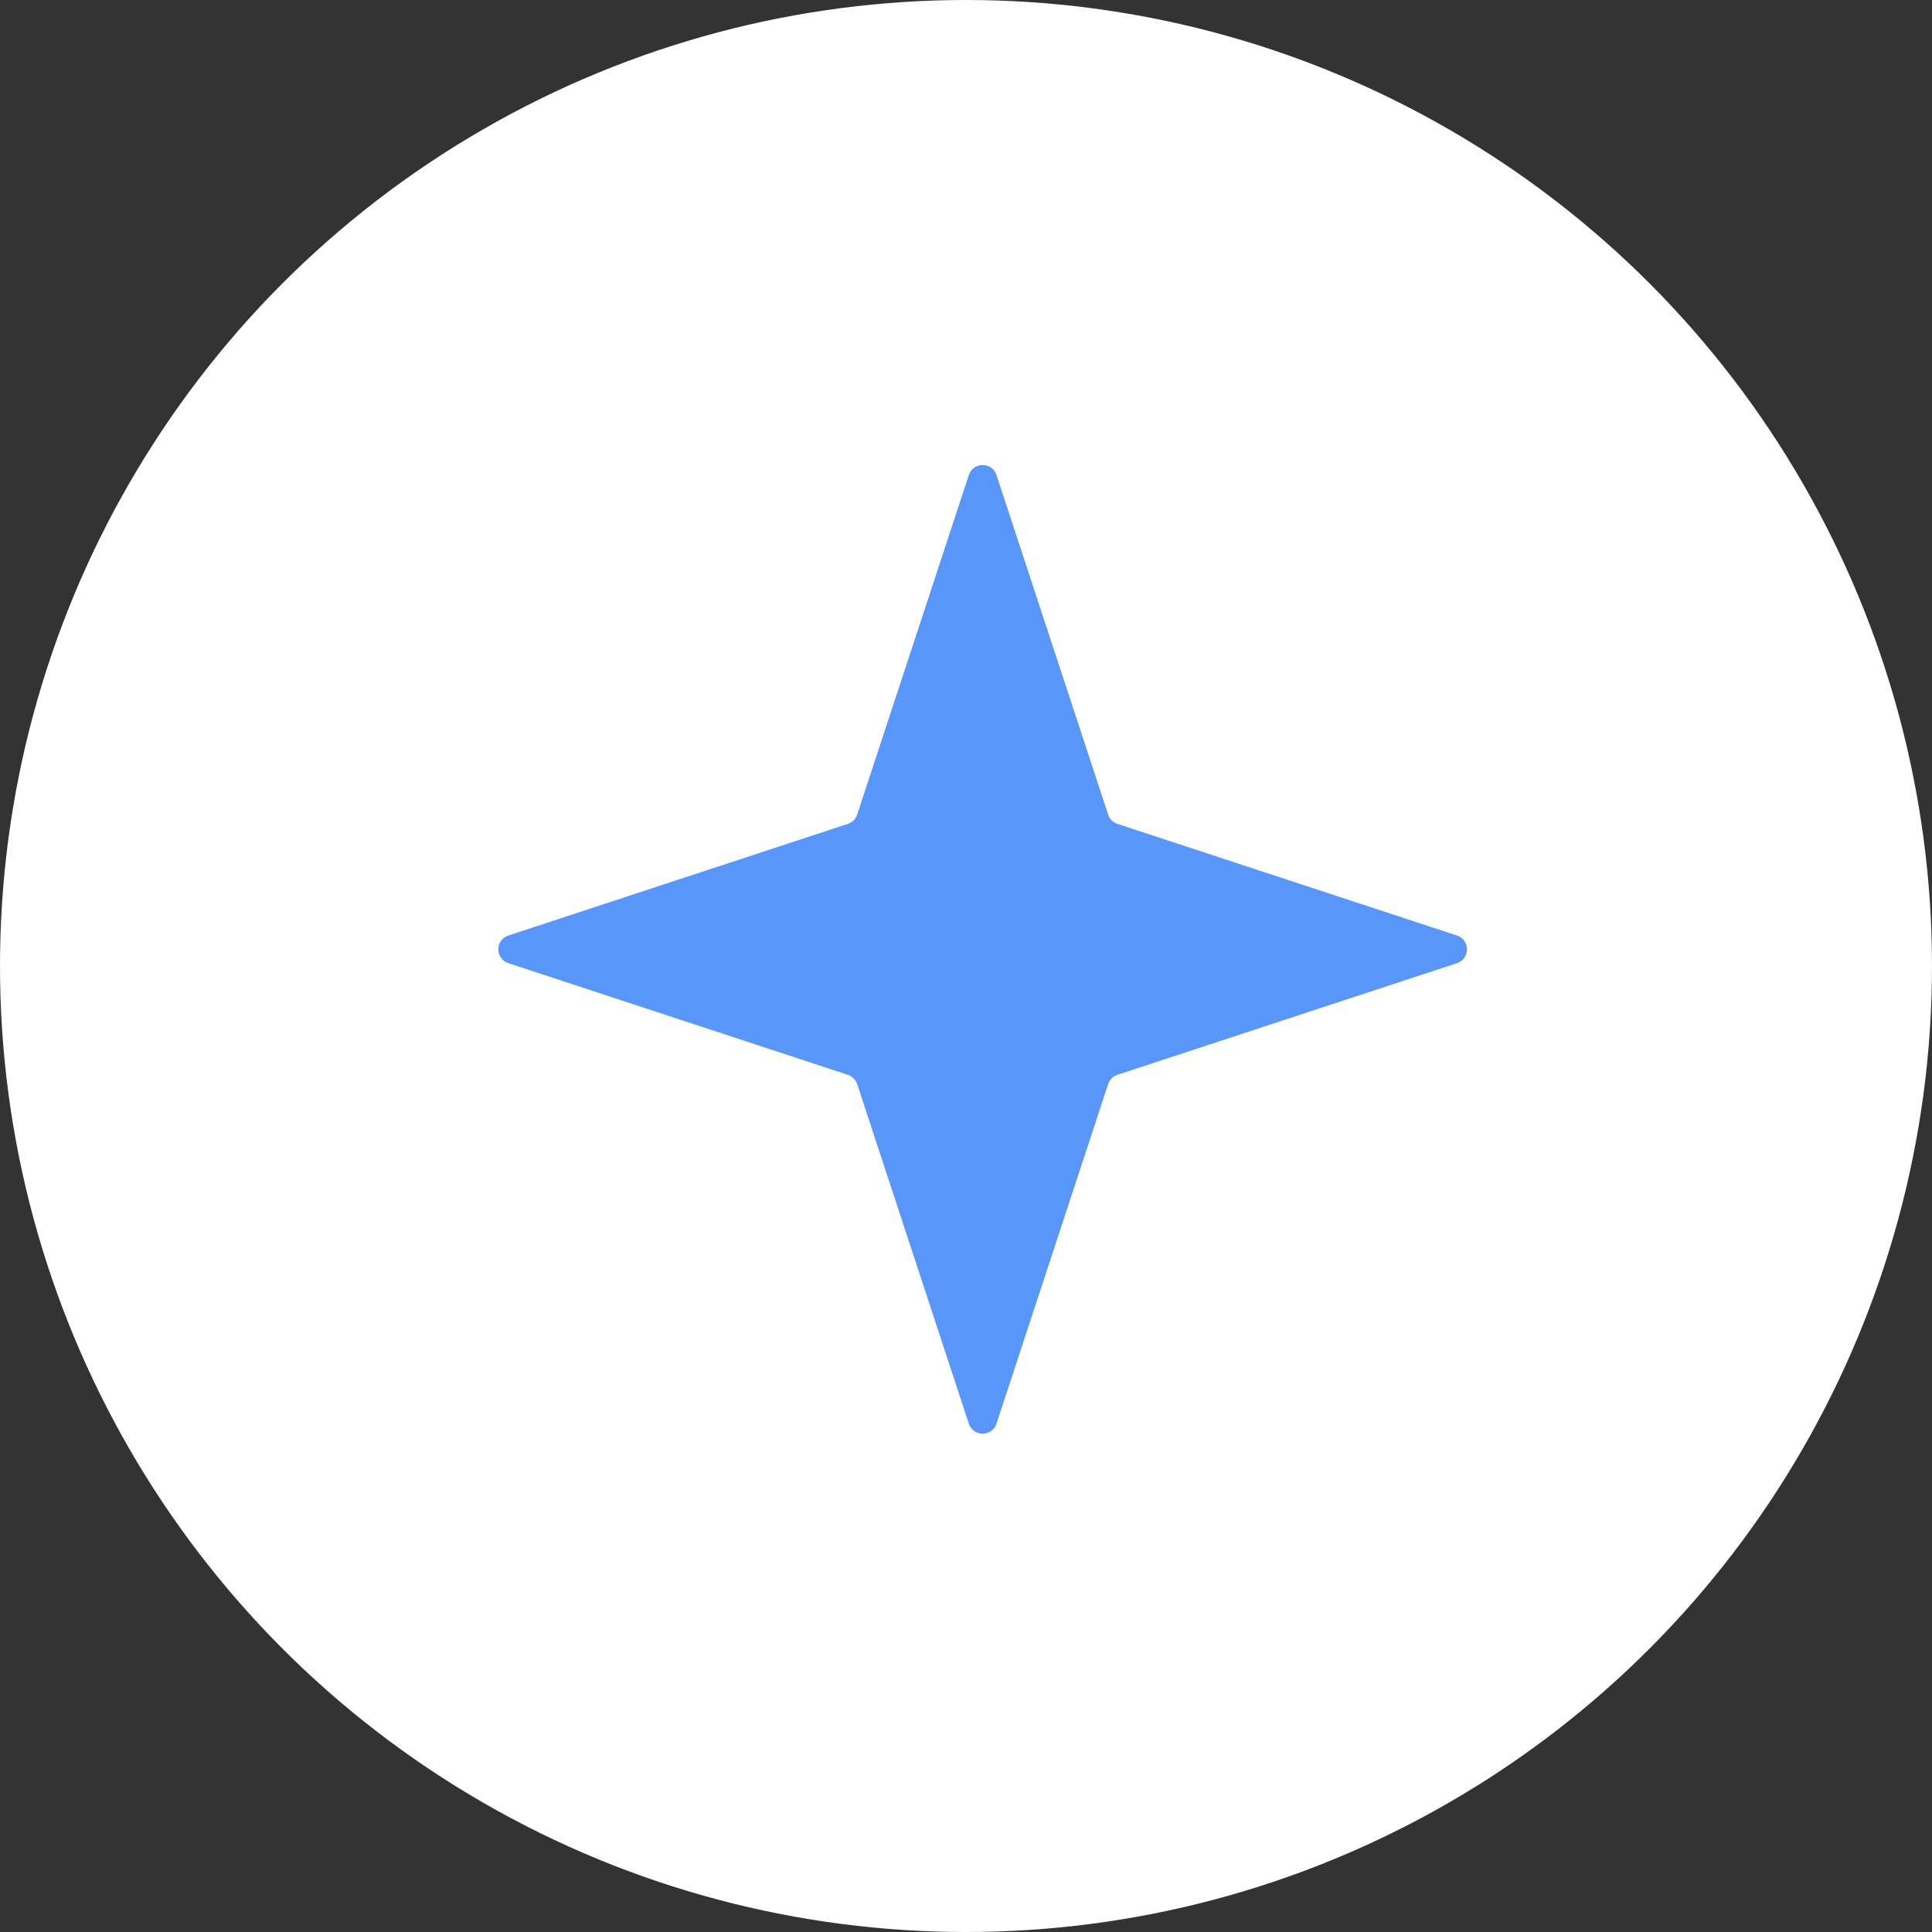
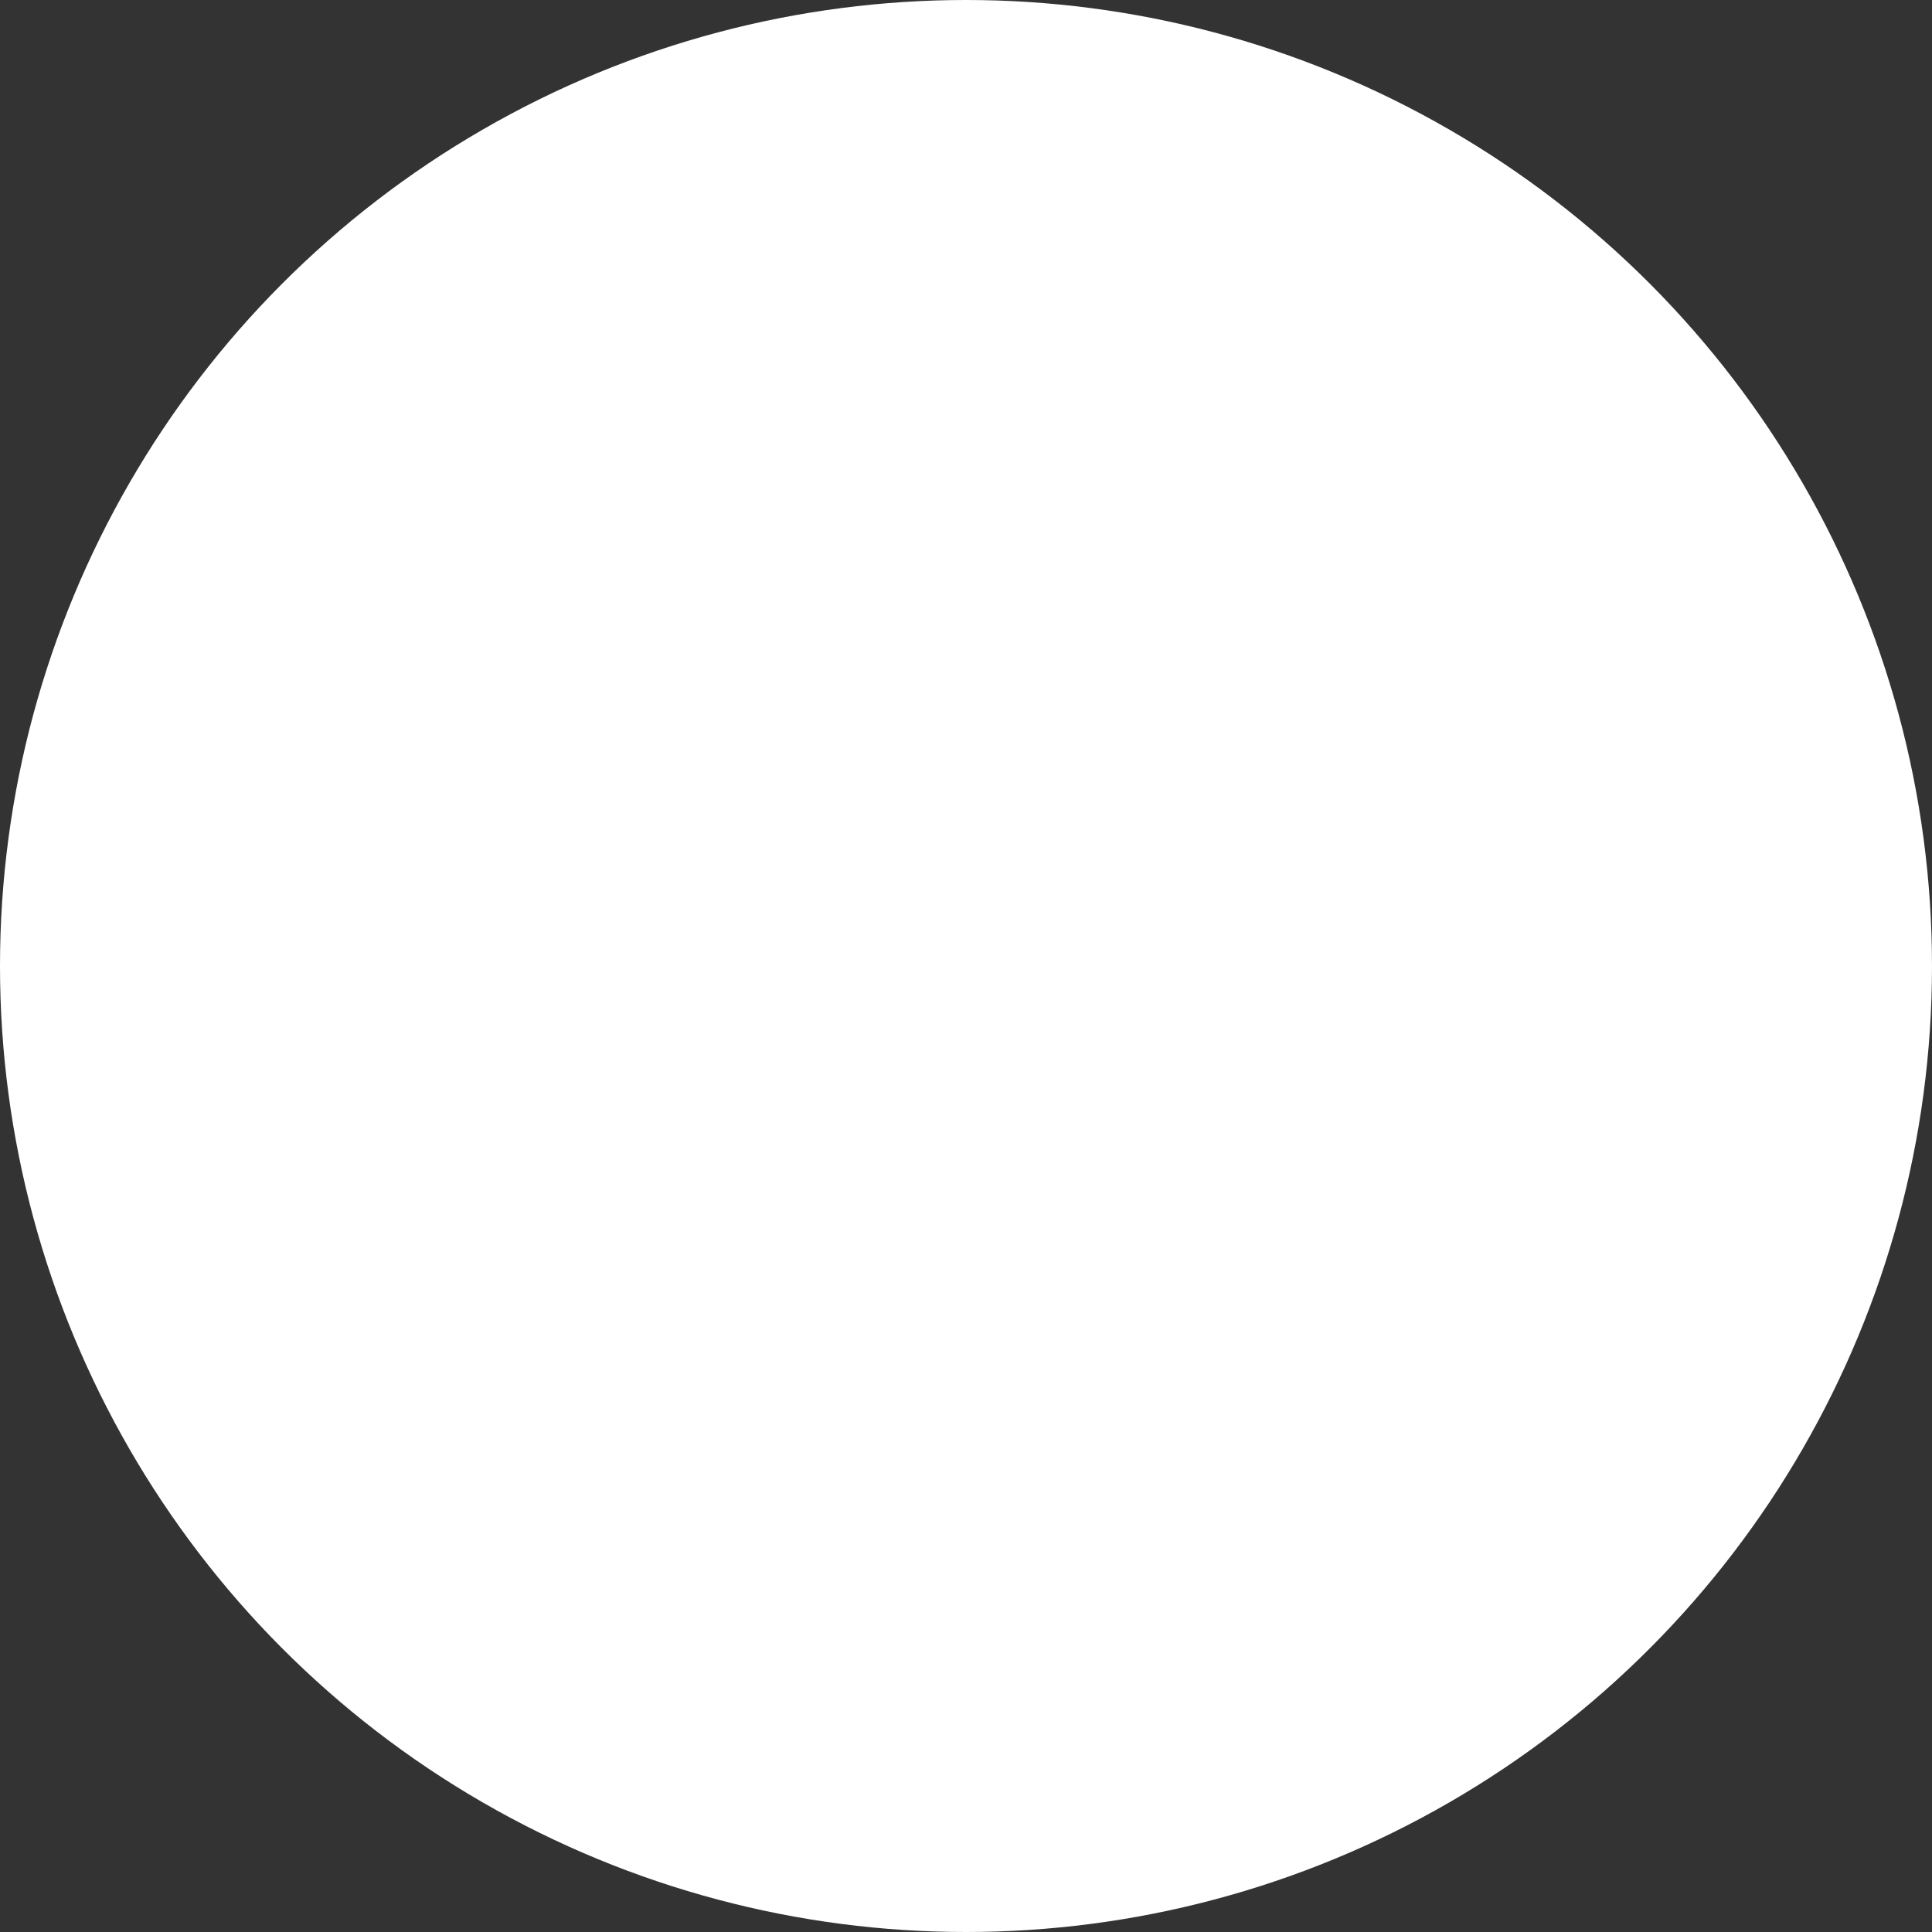
<svg xmlns="http://www.w3.org/2000/svg" width="58" height="58" viewBox="0 0 58 58" fill="none">
  <rect x="0" y="0" width="58" height="58" fill="#333333" stroke="none" />
  <circle cx="29" cy="29" r="29" fill="white" />
-   <path d="M29.085 14.261C29.217 13.861 29.783 13.861 29.915 14.261L33.267 24.454C33.31 24.586 33.414 24.689 33.545 24.733L43.739 28.085C44.139 28.217 44.139 28.783 43.739 28.915L33.545 32.267C33.414 32.31 33.31 32.414 33.267 32.545L29.915 42.739C29.783 43.139 29.217 43.139 29.085 42.739L25.733 32.545C25.689 32.414 25.586 32.31 25.454 32.267L15.261 28.915C14.861 28.783 14.861 28.217 15.261 28.085L25.454 24.733C25.586 24.689 25.689 24.586 25.733 24.454L29.085 14.261Z" fill="#5897F9" />
</svg>